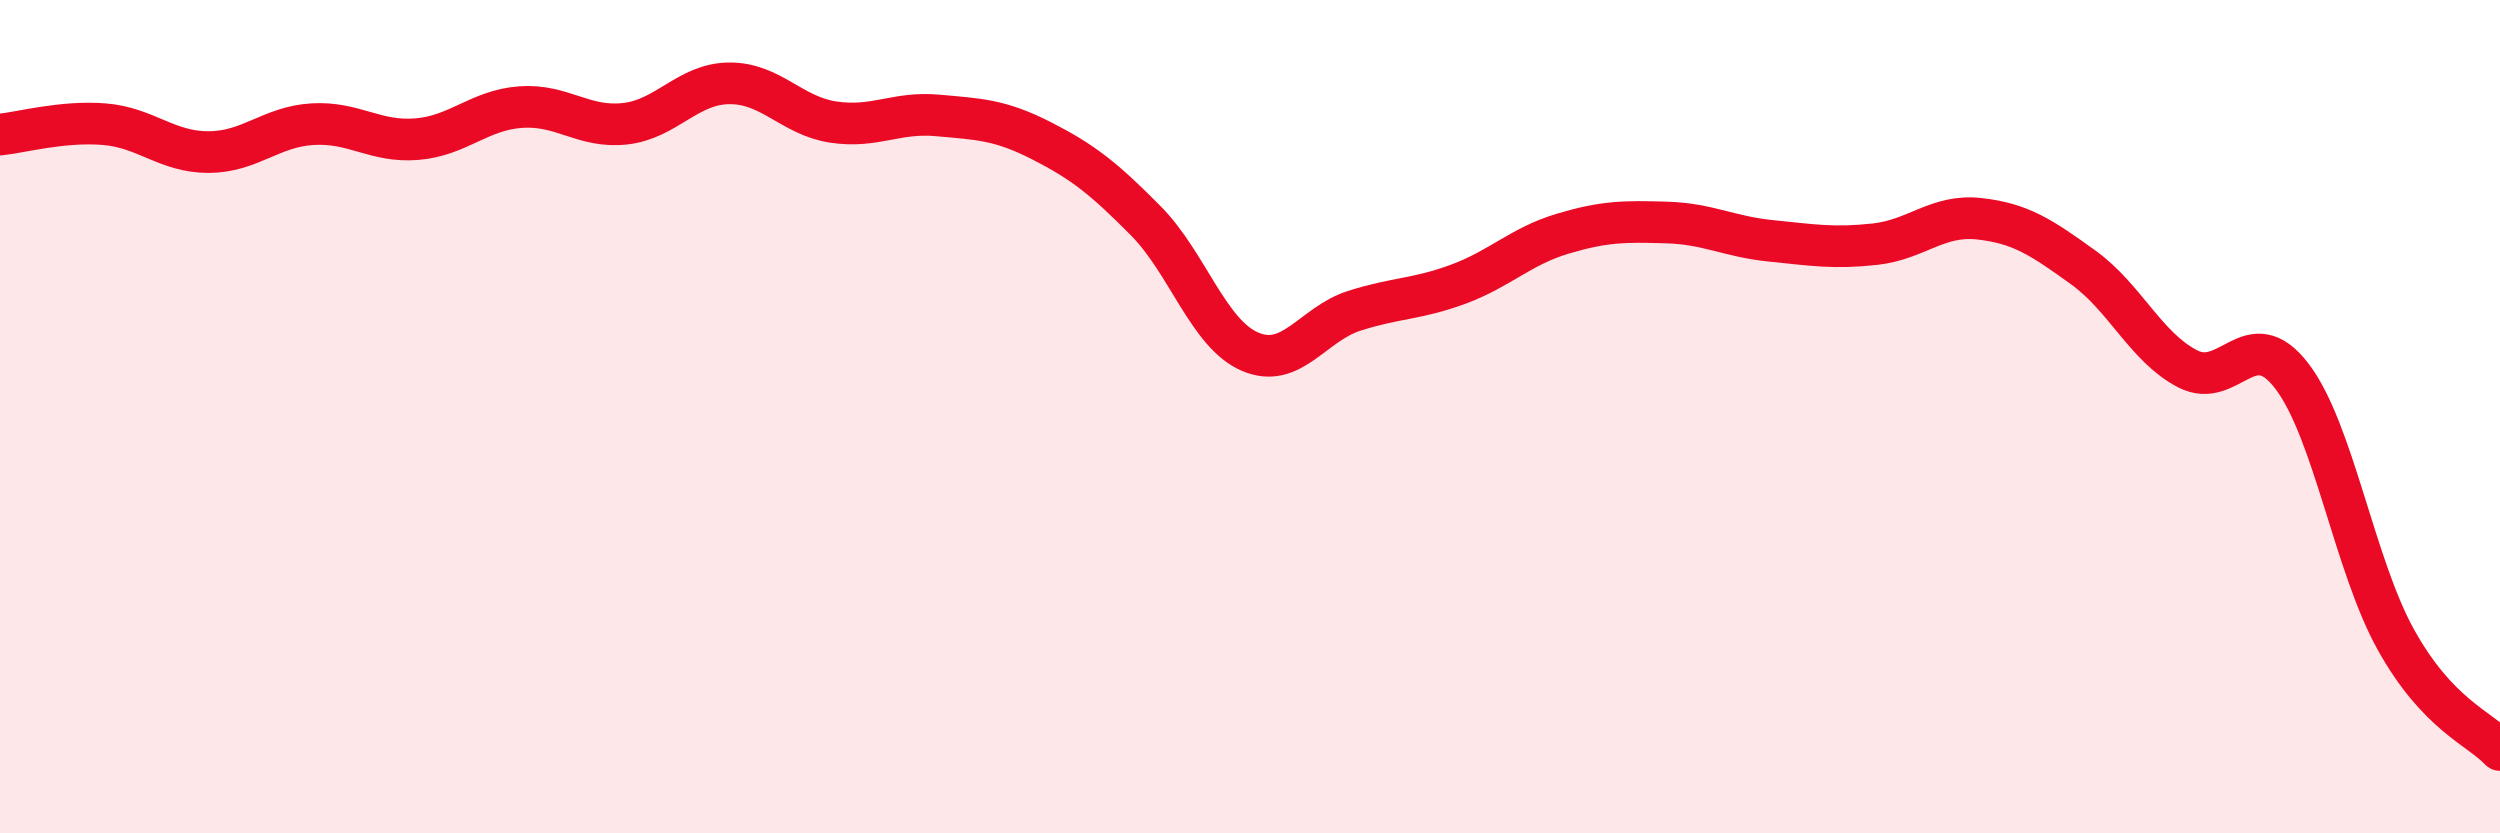
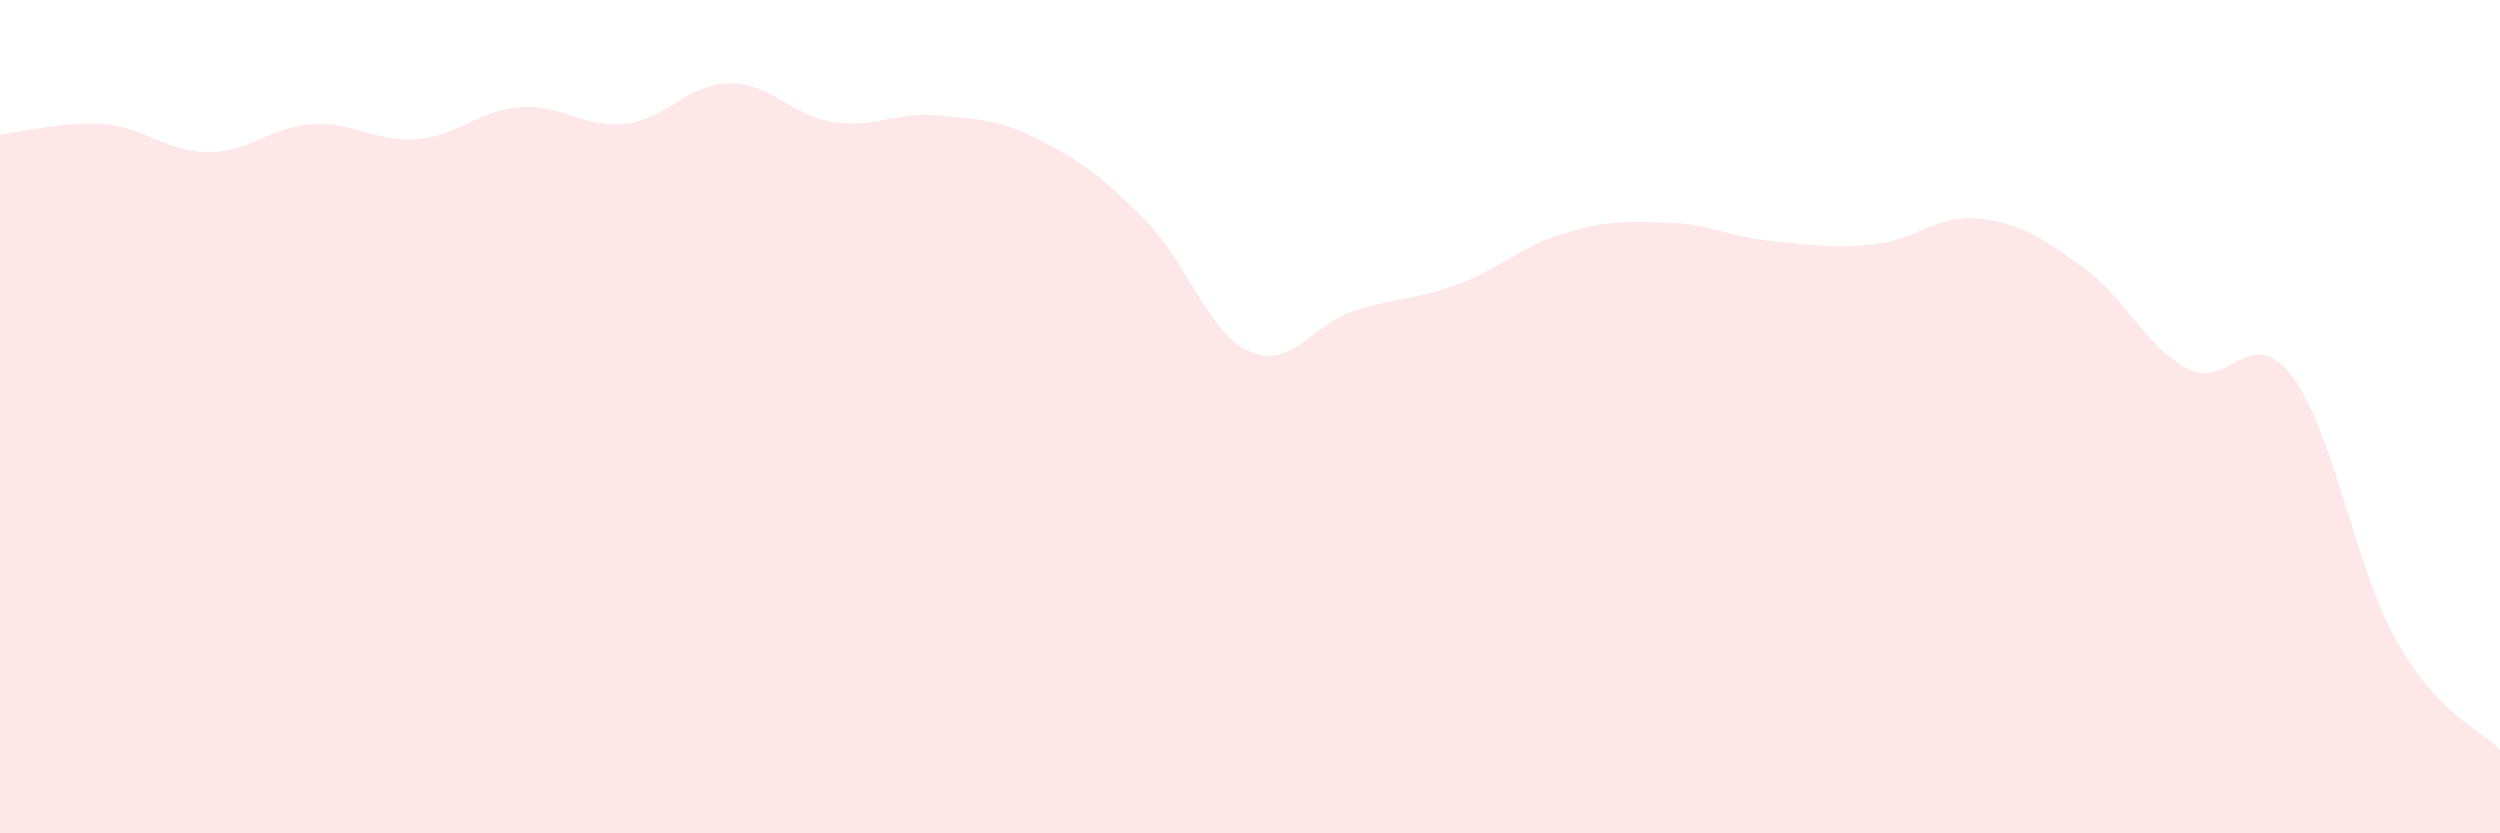
<svg xmlns="http://www.w3.org/2000/svg" width="60" height="20" viewBox="0 0 60 20">
  <path d="M 0,3.23 C 0.5,3.18 1.5,2.9 2.5,2.98 C 3.5,3.06 4,3.65 5,3.65 C 6,3.65 6.5,3.04 7.5,2.98 C 8.5,2.92 9,3.42 10,3.34 C 11,3.26 11.5,2.64 12.5,2.57 C 13.5,2.5 14,3.08 15,2.97 C 16,2.86 16.5,2.01 17.5,2 C 18.5,1.99 19,2.78 20,2.93 C 21,3.08 21.5,2.68 22.5,2.77 C 23.5,2.86 24,2.87 25,3.38 C 26,3.89 26.5,4.29 27.5,5.3 C 28.5,6.31 29,8.01 30,8.44 C 31,8.87 31.5,7.78 32.5,7.46 C 33.5,7.14 34,7.19 35,6.82 C 36,6.45 36.5,5.91 37.5,5.61 C 38.5,5.31 39,5.31 40,5.34 C 41,5.37 41.5,5.68 42.5,5.78 C 43.5,5.88 44,5.97 45,5.86 C 46,5.75 46.5,5.14 47.5,5.25 C 48.5,5.36 49,5.7 50,6.42 C 51,7.14 51.5,8.33 52.5,8.85 C 53.5,9.37 54,7.72 55,9.02 C 56,10.32 56.5,13.55 57.5,15.35 C 58.5,17.15 59.5,17.47 60,18L60 20L0 20Z" fill="#EB0A25" opacity="0.1" stroke-linecap="round" stroke-linejoin="round" />
-   <path d="M 0,3.23 C 0.5,3.18 1.5,2.9 2.5,2.98 C 3.5,3.06 4,3.65 5,3.65 C 6,3.65 6.5,3.04 7.5,2.98 C 8.5,2.92 9,3.42 10,3.34 C 11,3.26 11.5,2.64 12.5,2.57 C 13.5,2.5 14,3.08 15,2.97 C 16,2.86 16.5,2.01 17.5,2 C 18.5,1.99 19,2.78 20,2.93 C 21,3.08 21.5,2.68 22.5,2.77 C 23.5,2.86 24,2.87 25,3.38 C 26,3.89 26.5,4.29 27.5,5.3 C 28.5,6.31 29,8.01 30,8.44 C 31,8.87 31.5,7.78 32.5,7.46 C 33.5,7.14 34,7.19 35,6.82 C 36,6.45 36.5,5.91 37.5,5.61 C 38.5,5.31 39,5.31 40,5.34 C 41,5.37 41.5,5.68 42.5,5.78 C 43.5,5.88 44,5.97 45,5.86 C 46,5.75 46.5,5.14 47.5,5.25 C 48.5,5.36 49,5.7 50,6.42 C 51,7.14 51.5,8.33 52.5,8.85 C 53.5,9.37 54,7.72 55,9.02 C 56,10.32 56.5,13.55 57.5,15.35 C 58.5,17.15 59.5,17.47 60,18" stroke="#EB0A25" stroke-width="1" fill="none" stroke-linecap="round" stroke-linejoin="round" />
</svg>